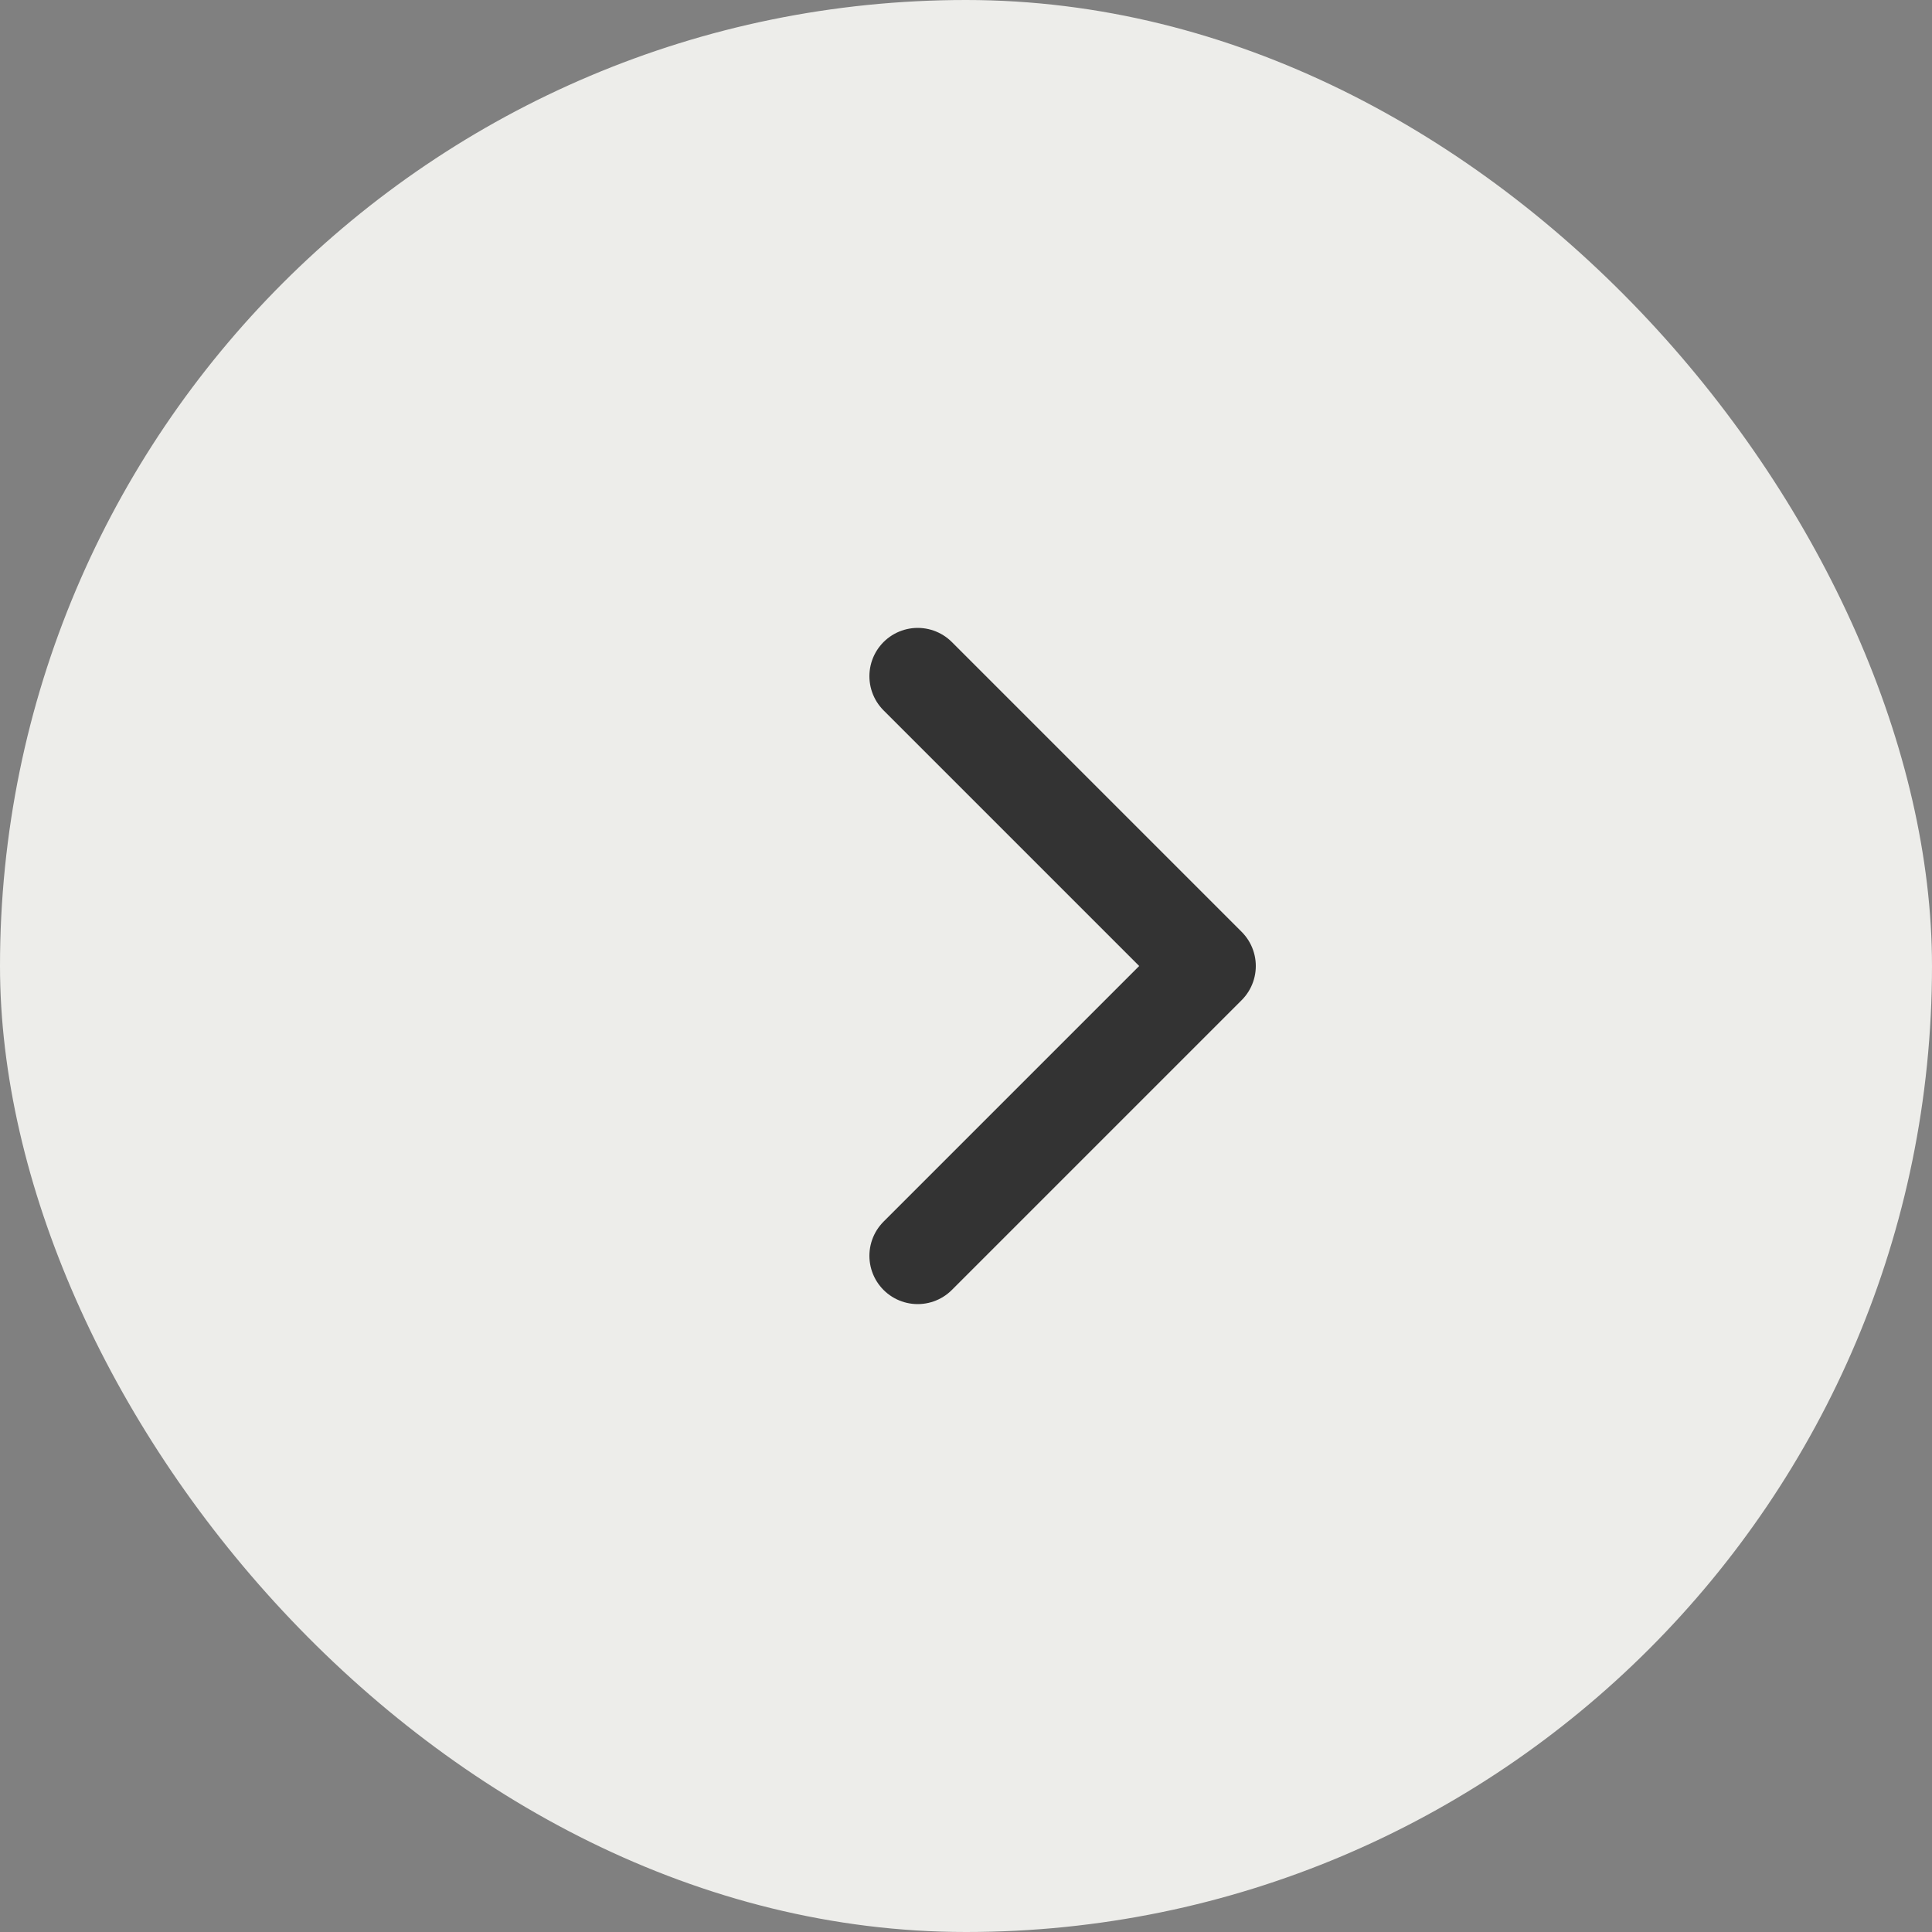
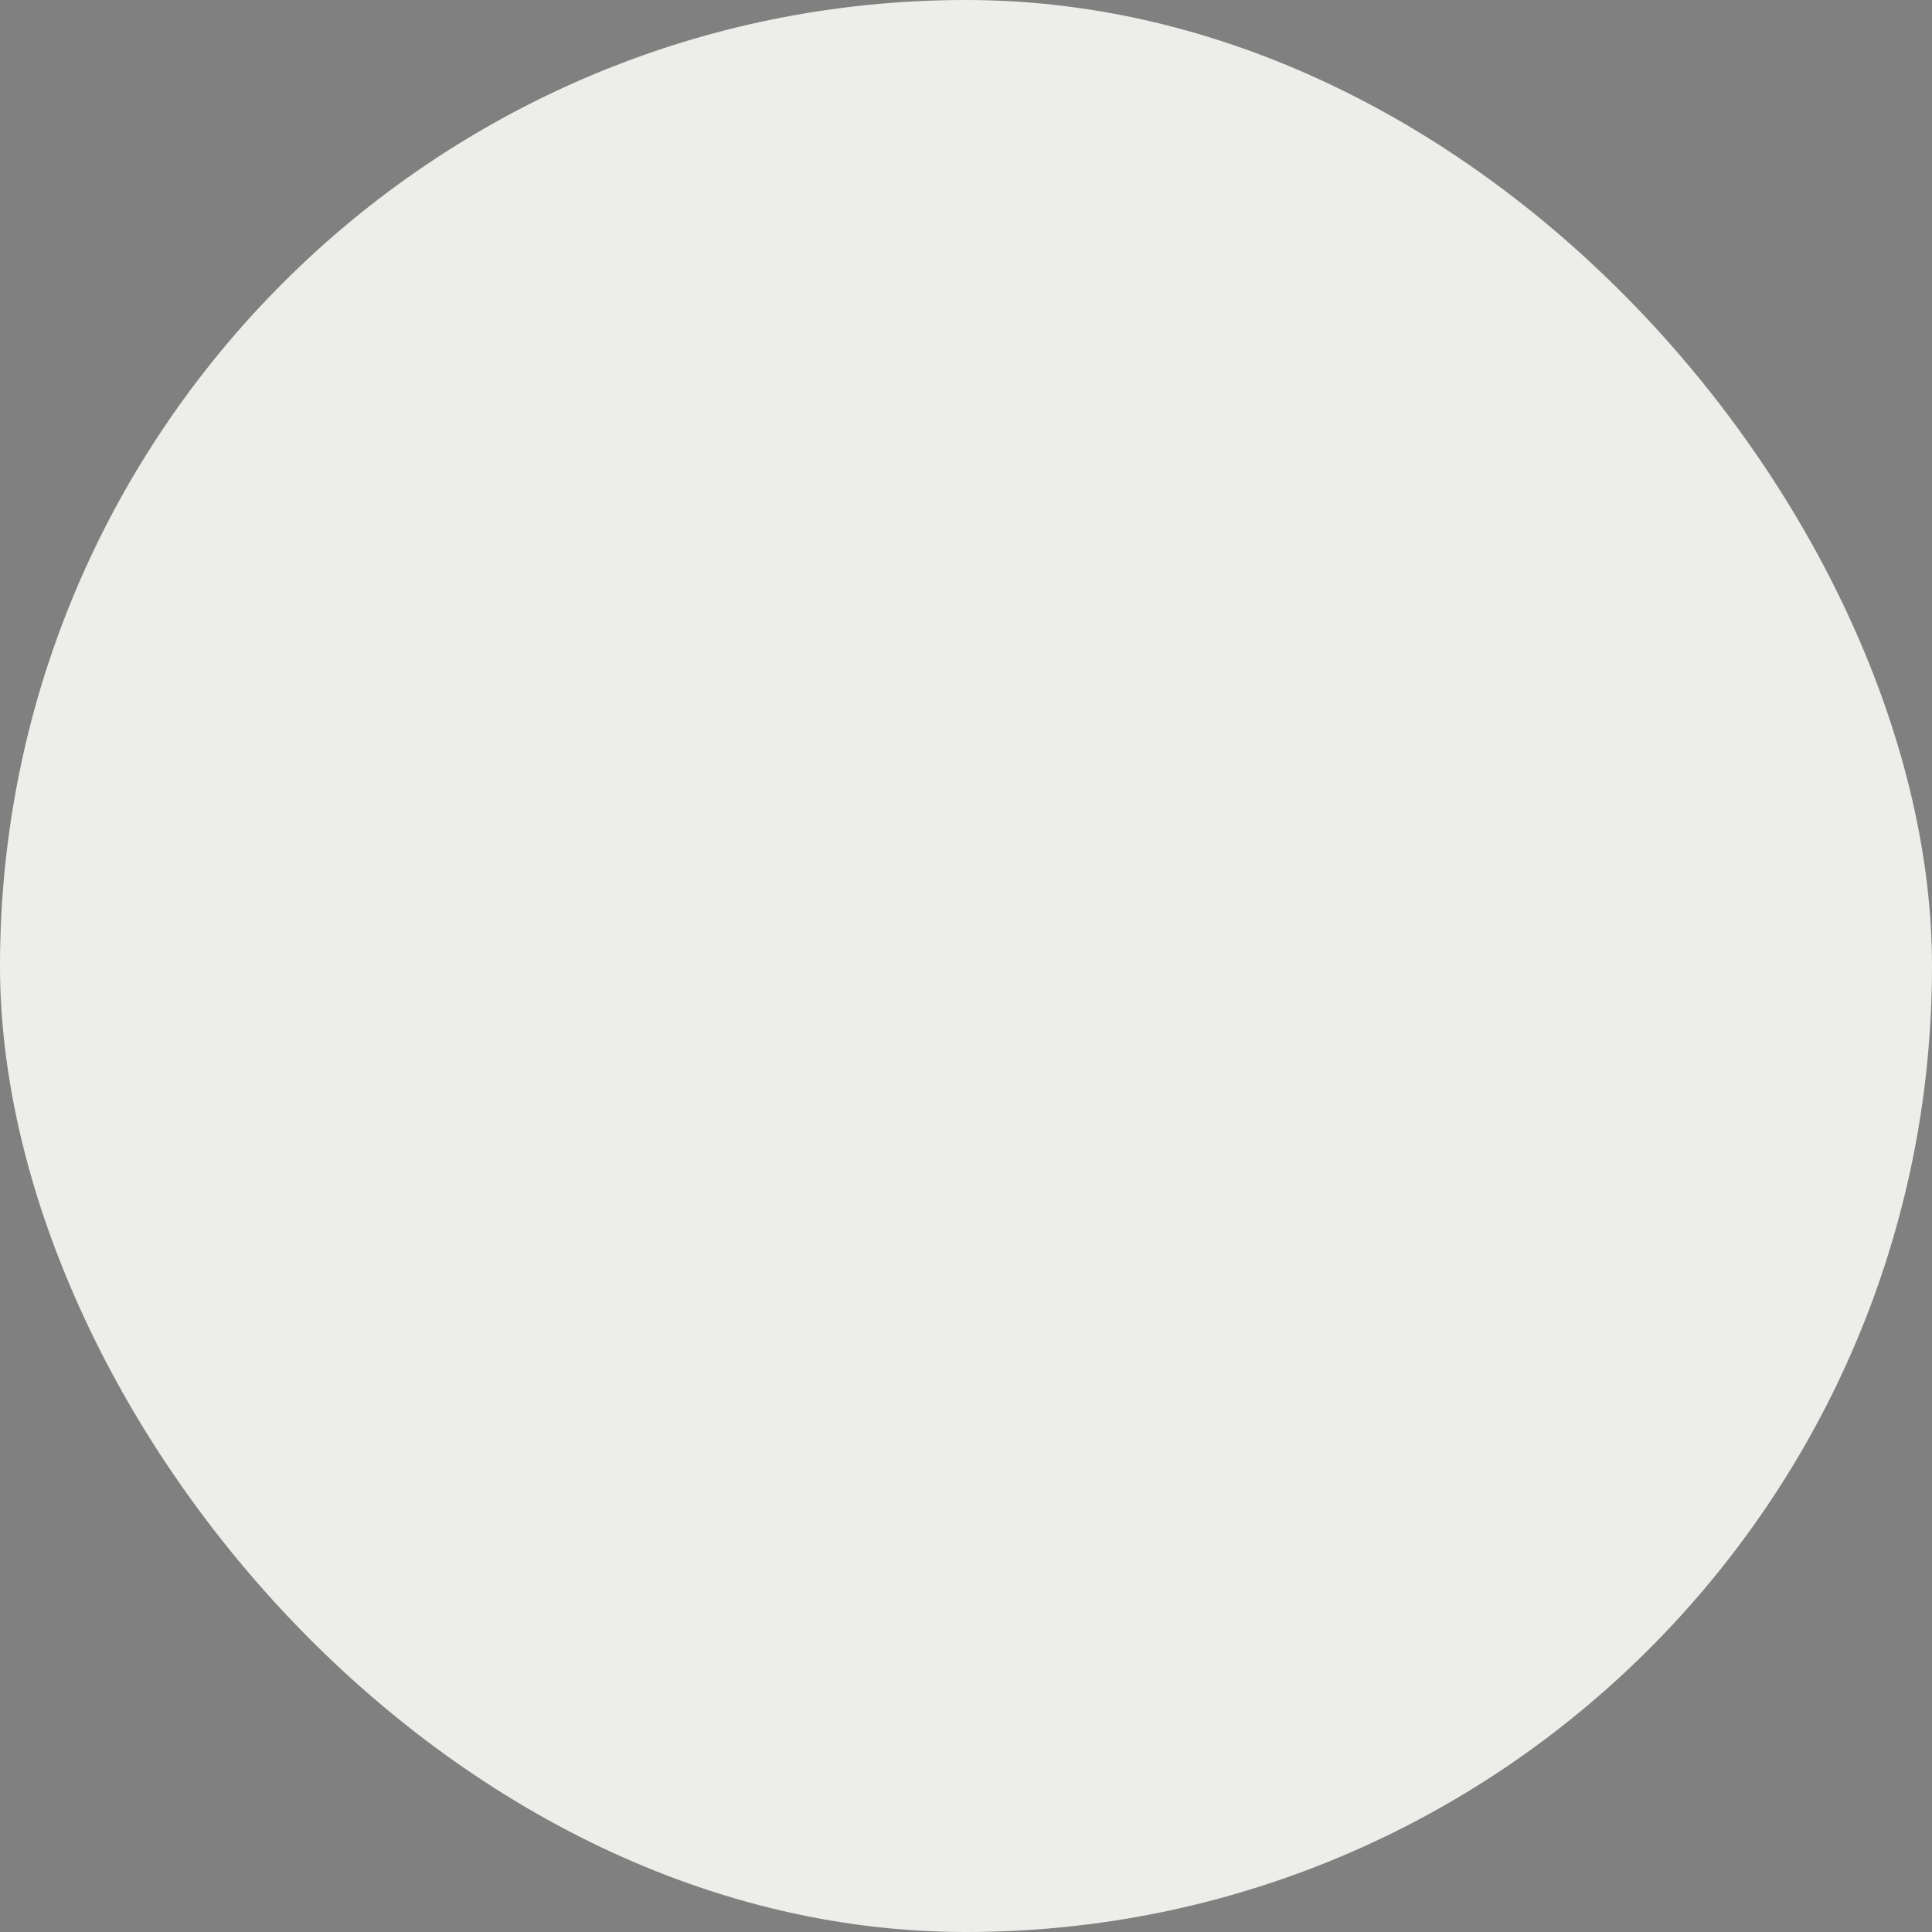
<svg xmlns="http://www.w3.org/2000/svg" width="40" height="40" viewBox="0 0 40 40" fill="none">
  <rect x="0" y="0" width="40" height="40" fill="#808080" stroke="none" />
  <rect width="40" height="40" rx="20" fill="#EDEDEA" />
-   <path d="M19 26L25 20L19 14" stroke="#333333" stroke-width="2" stroke-linecap="round" stroke-linejoin="round" />
</svg>